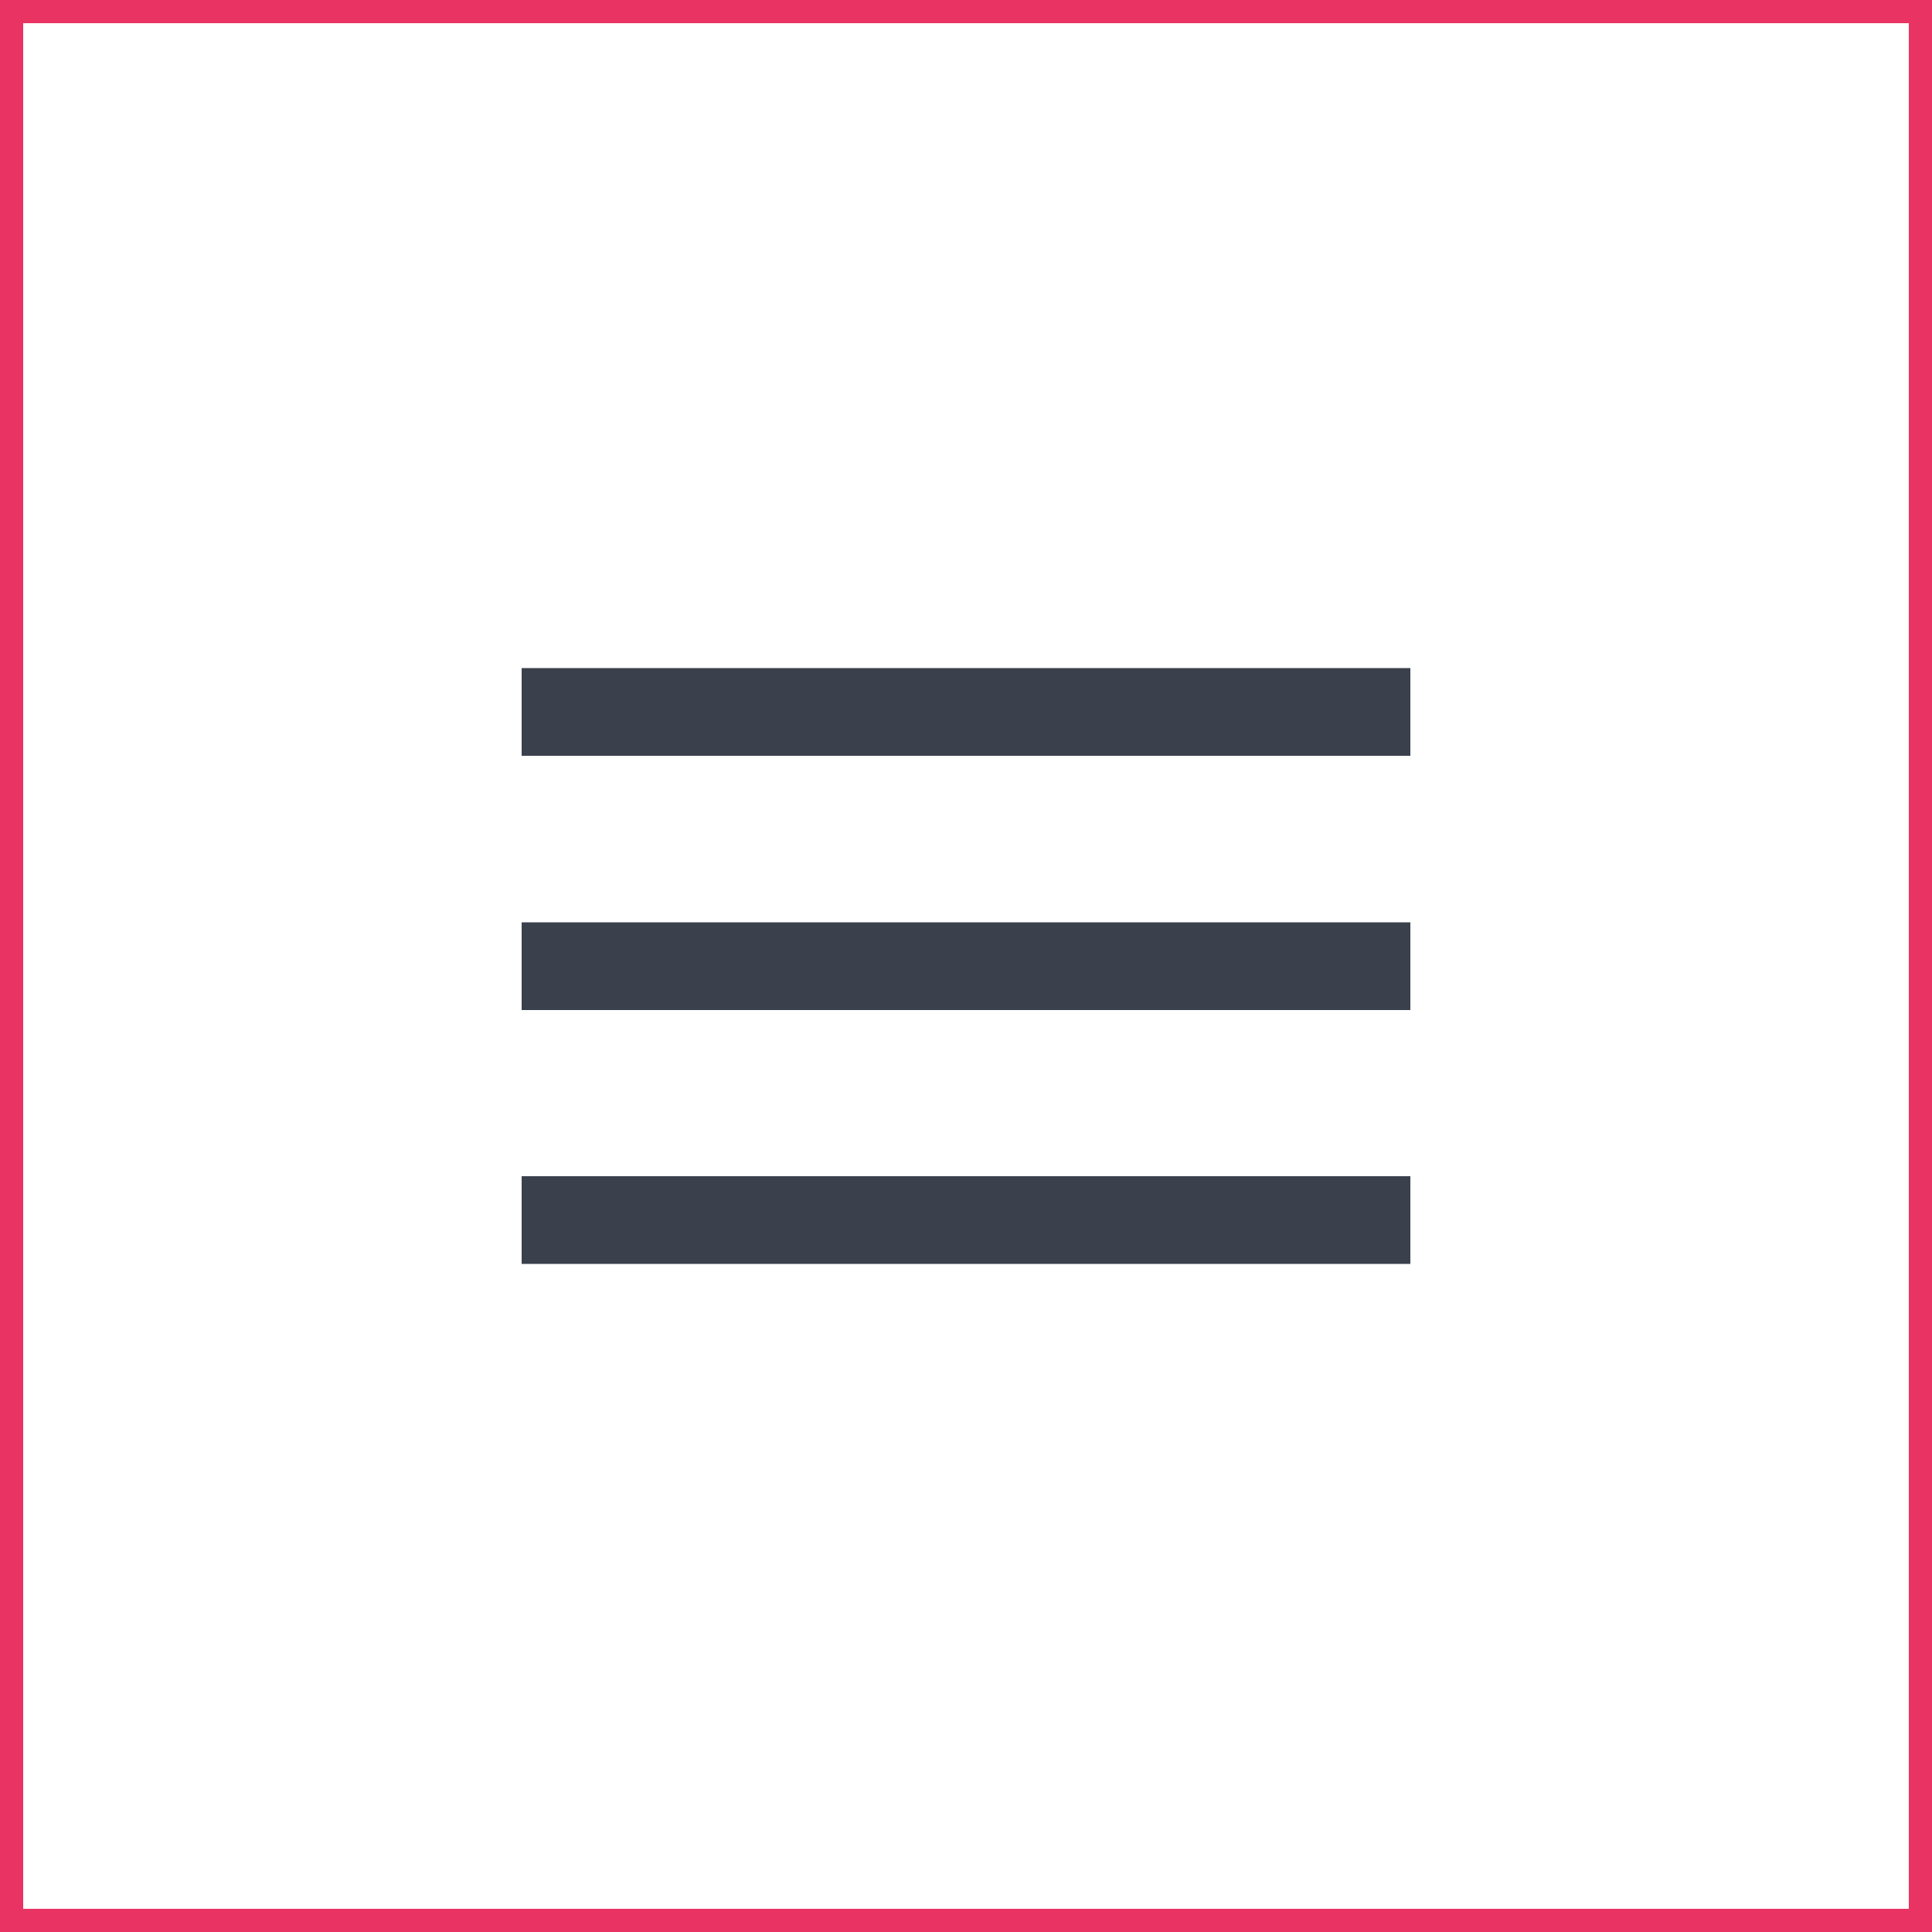
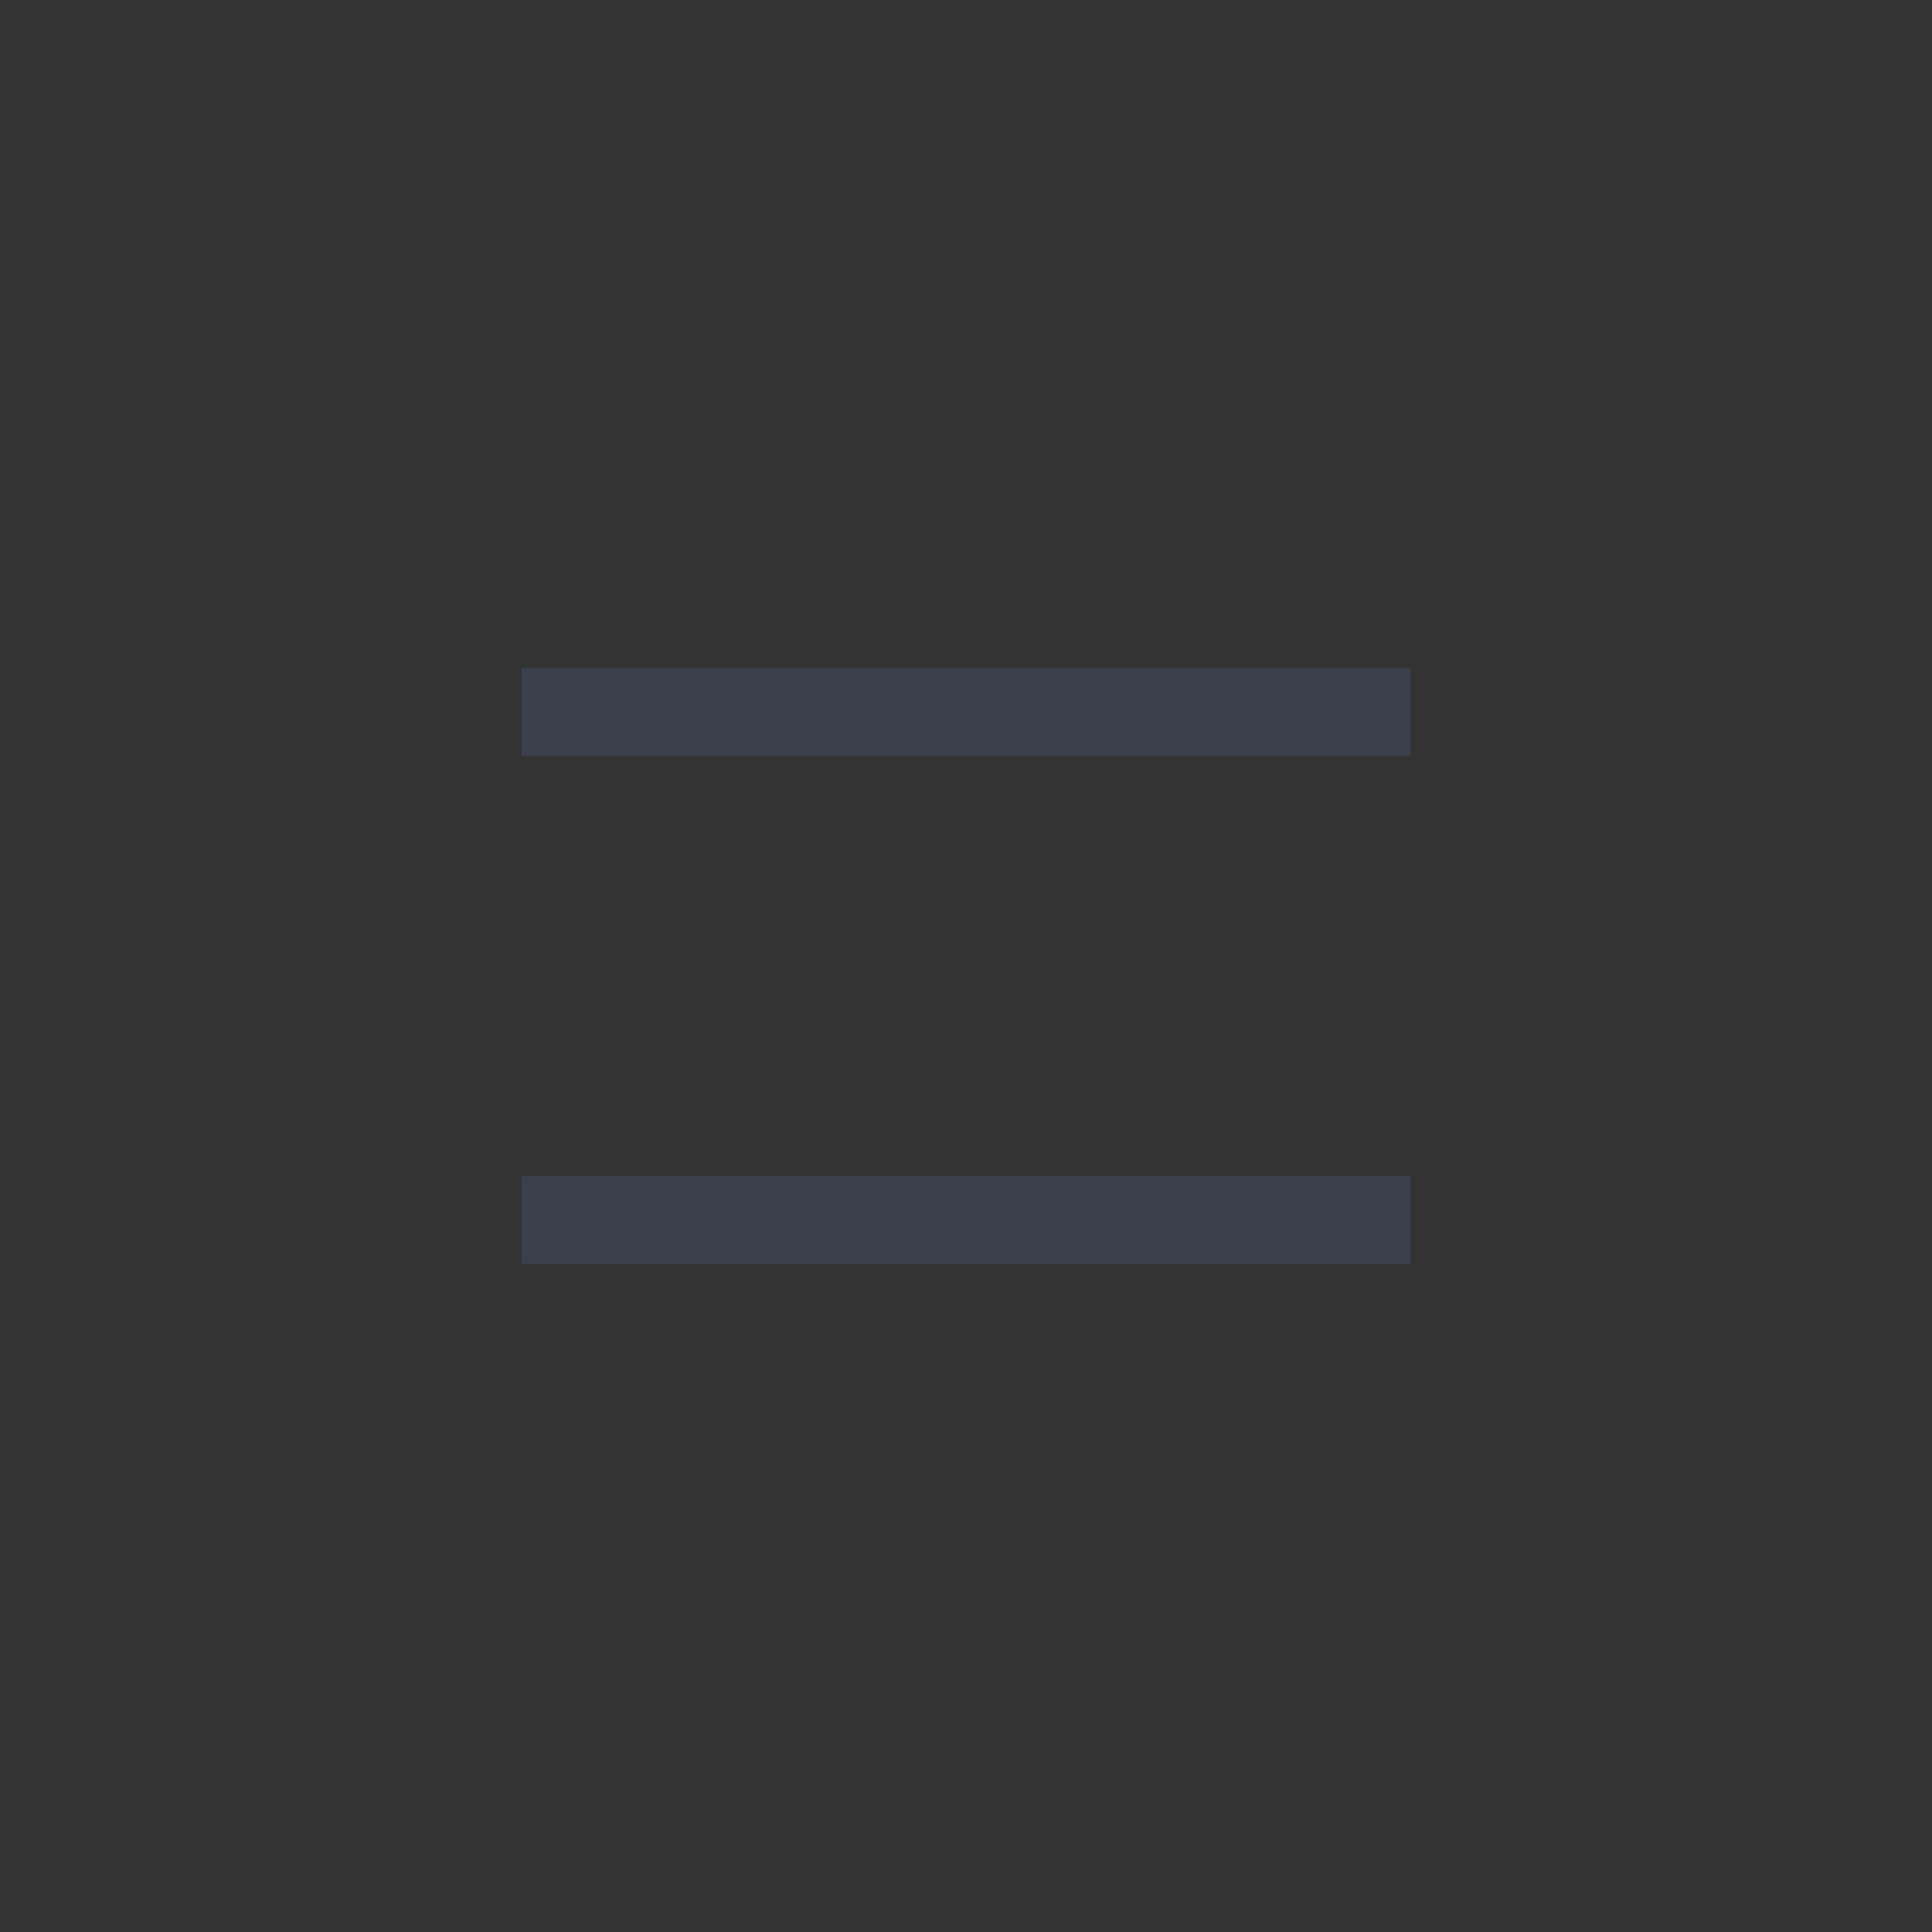
<svg xmlns="http://www.w3.org/2000/svg" id="Livello_1" version="1.1" viewBox="0 0 500 500">
  <rect x="0" y="0" width="500" height="500" fill="#333333" stroke="none" />
  <defs>
    <style>
      .st0 {
        fill: #fff;
      }

      .st1 {
        fill: #e83363;
      }

      .st2 {
        fill: #3a414c;
      }
    </style>
  </defs>
  <g>
-     <rect class="st0" x="3" y="3" width="494" height="494" />
-     <path class="st1" d="M494,6v488H6V6h488M500,0H0v500h500V0h0Z" />
-   </g>
+     </g>
  <g>
    <rect class="st2" x="135" y="172.9" width="230" height="22.7" />
-     <rect class="st2" x="135" y="238.7" width="230" height="22.7" />
    <rect class="st2" x="135" y="304.4" width="230" height="22.7" />
  </g>
</svg>